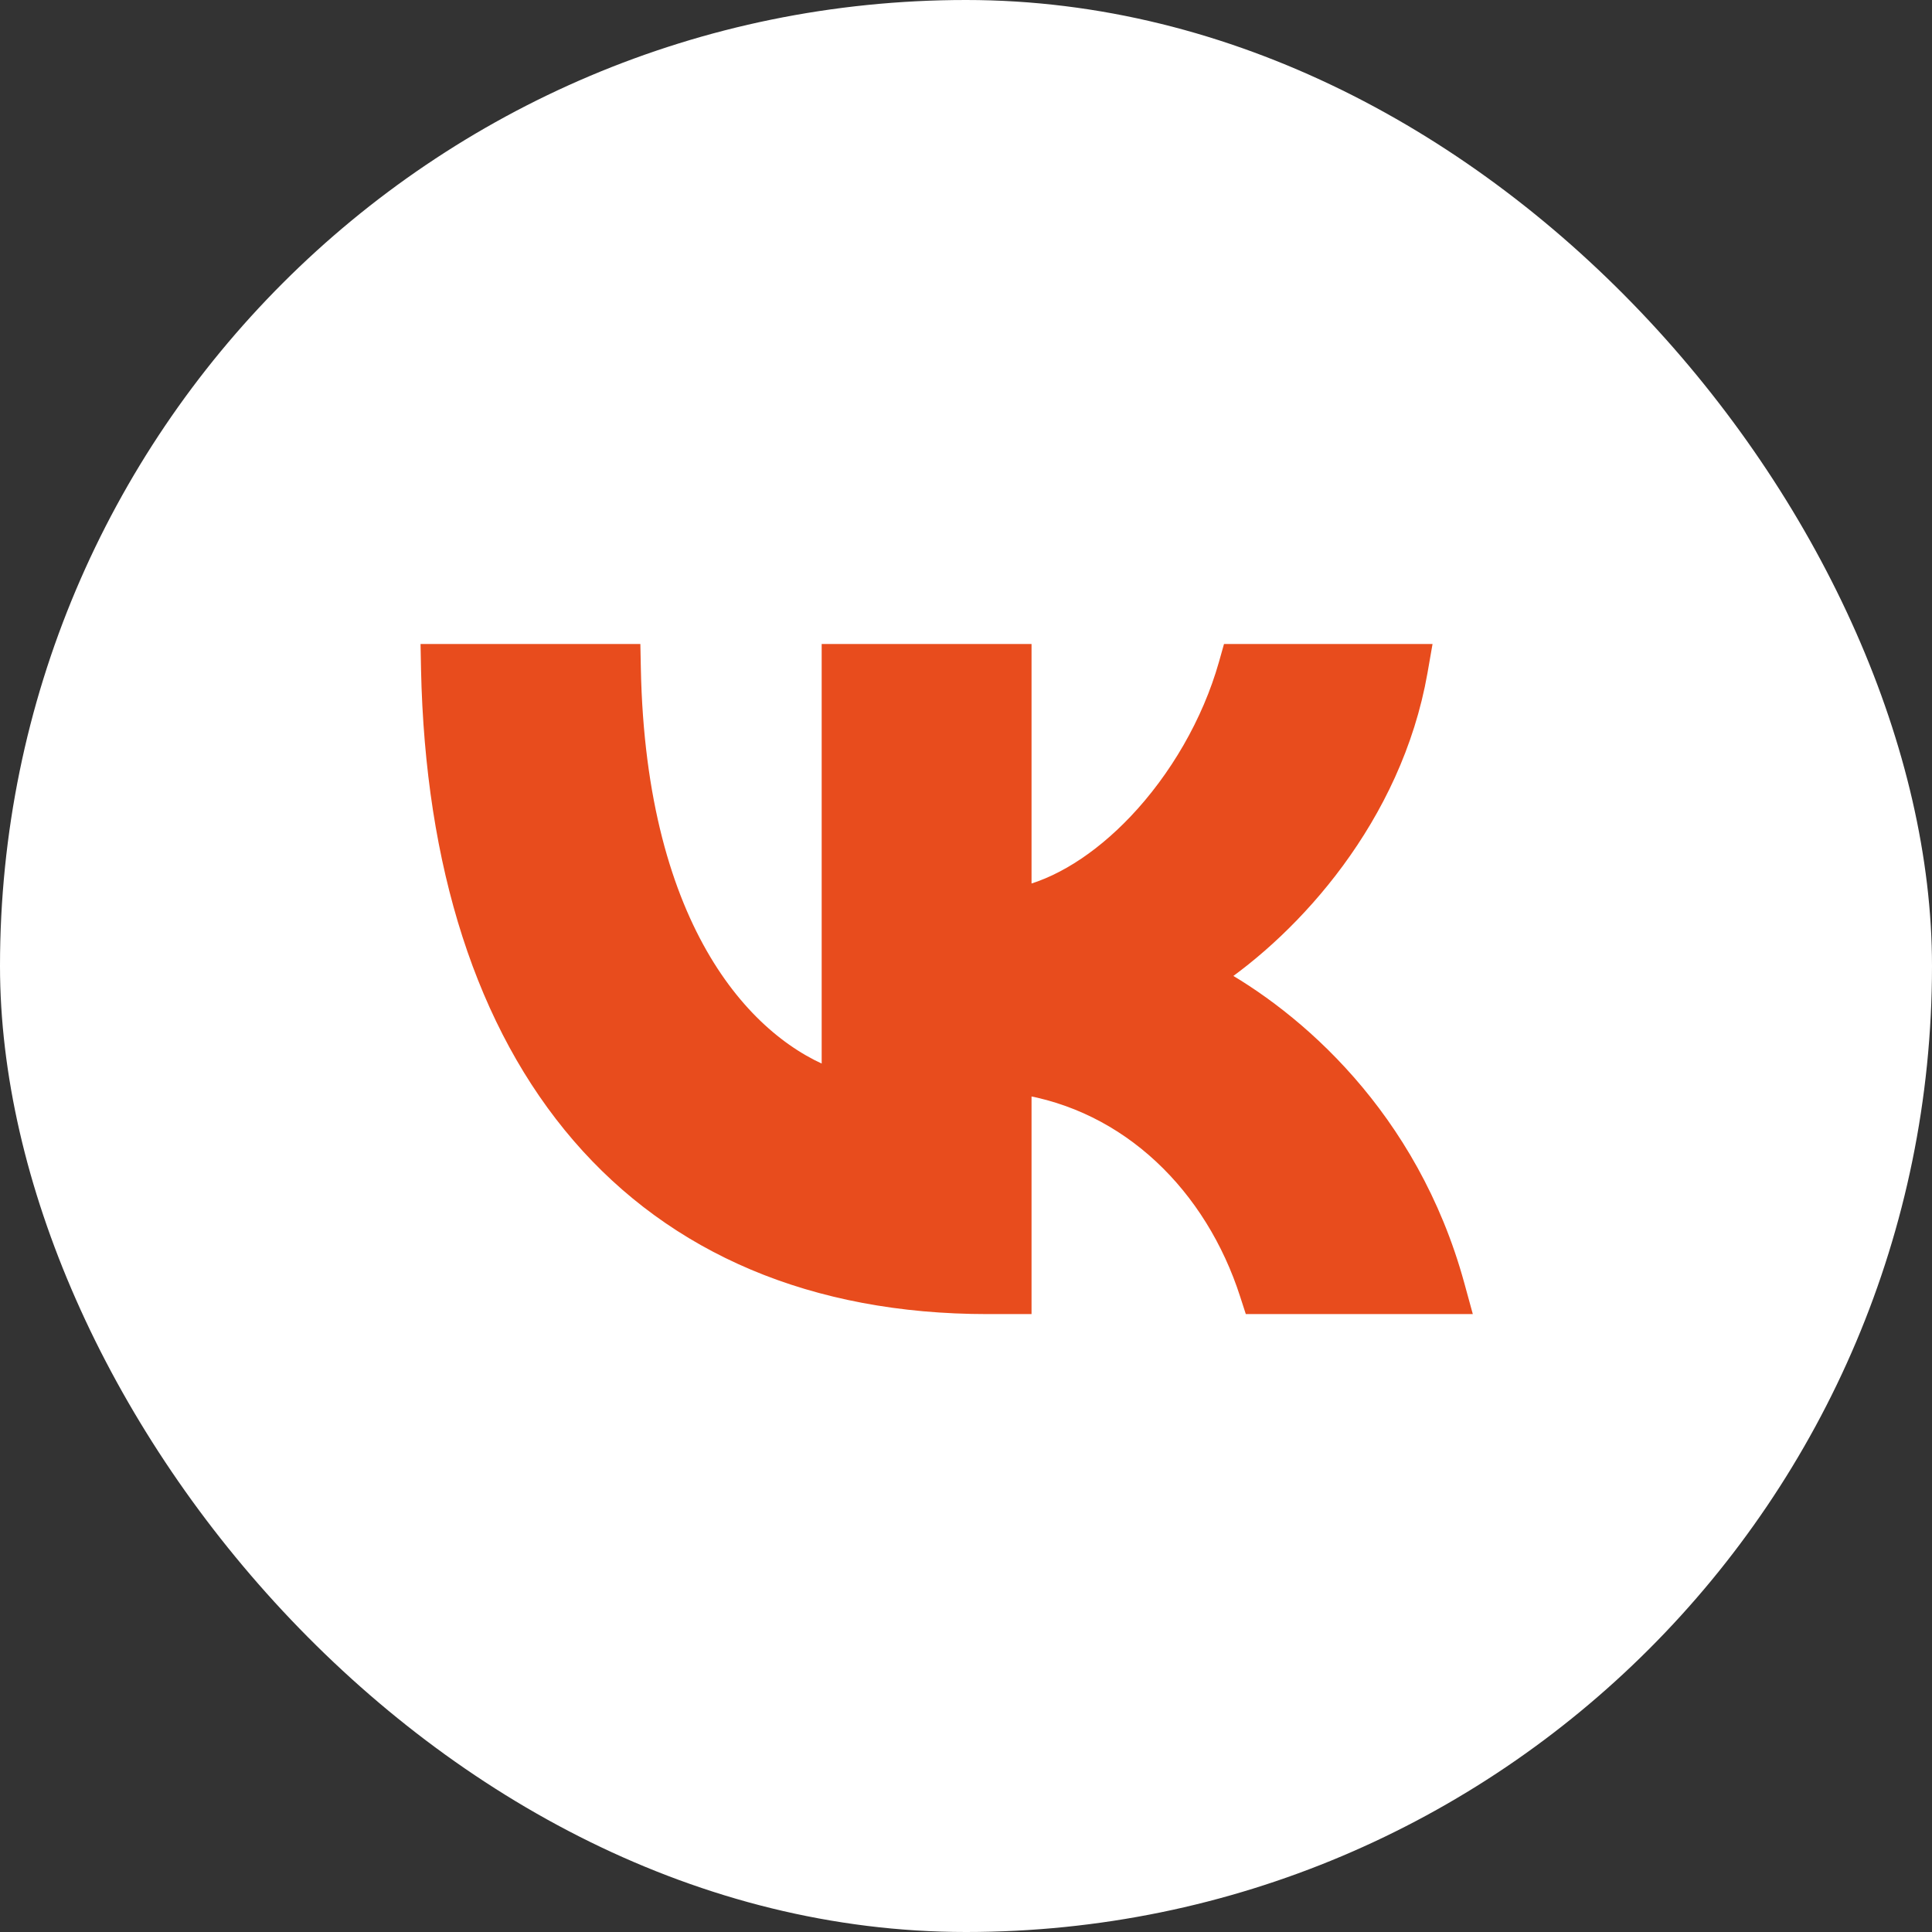
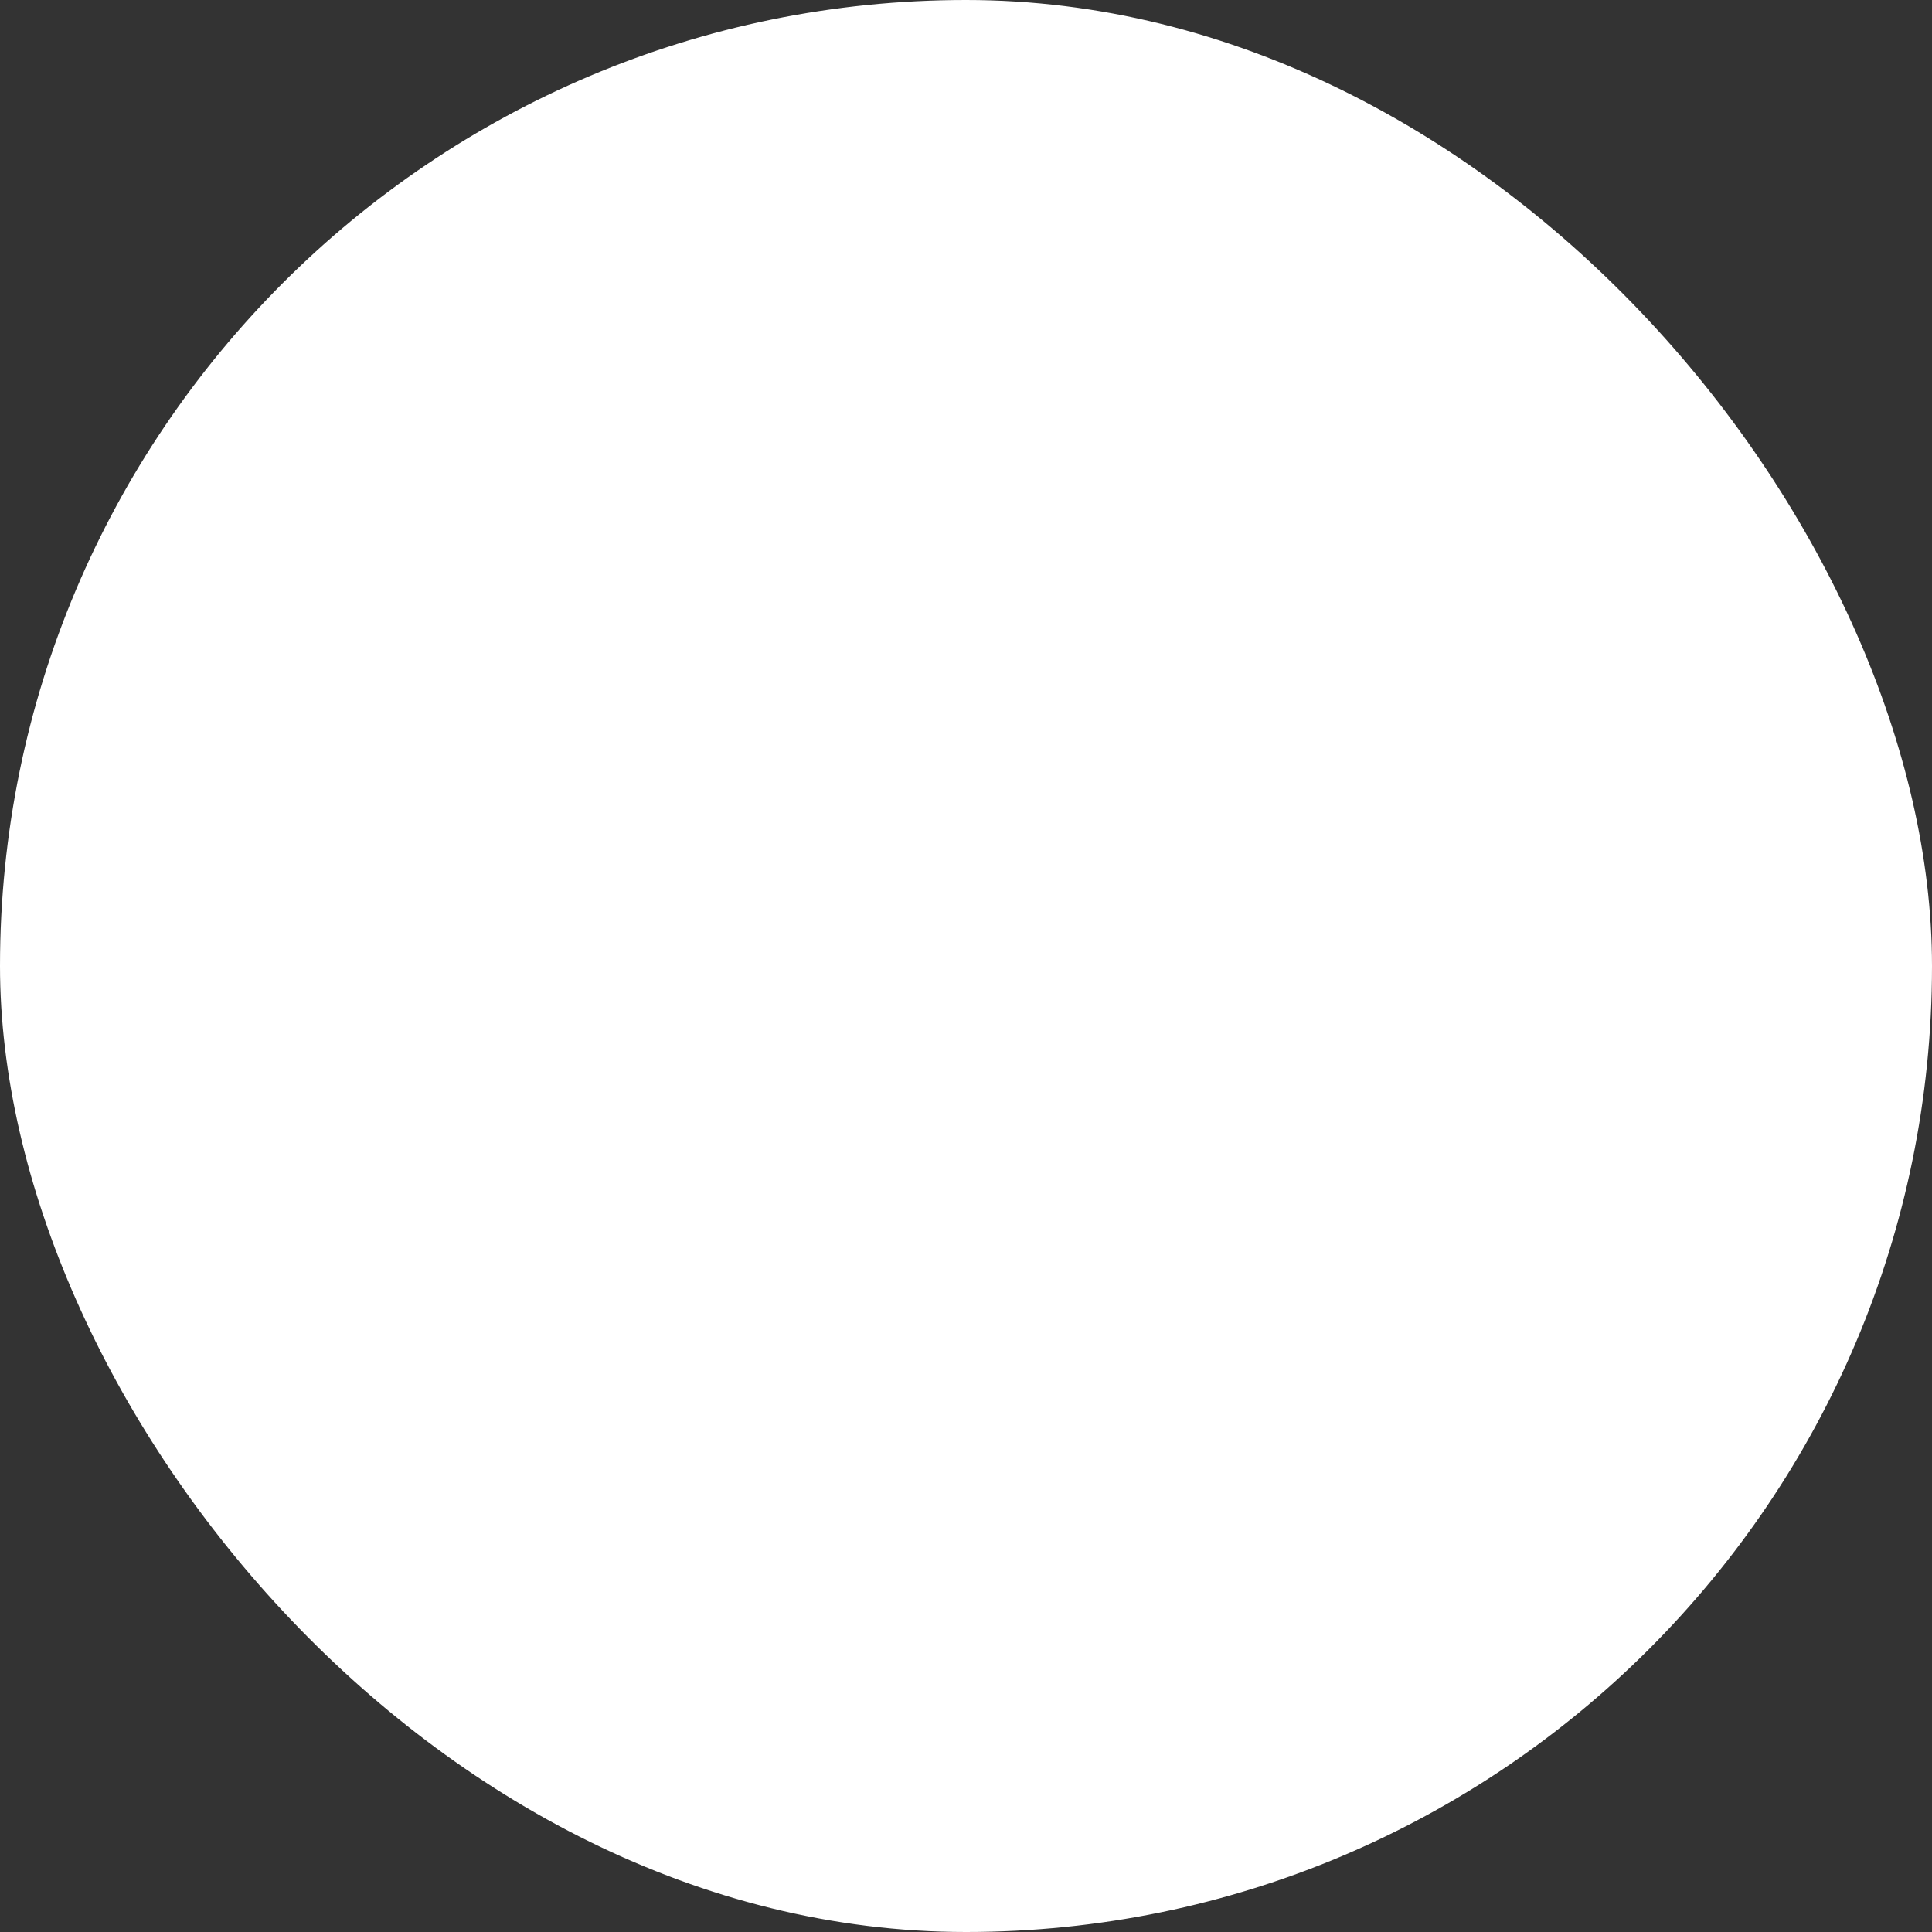
<svg xmlns="http://www.w3.org/2000/svg" width="32" height="32" viewBox="0 0 32 32" fill="none">
  <rect x="0" y="0" width="32" height="32" fill="#333333" stroke="none" />
  <rect width="32" height="32" rx="16" fill="white" />
-   <path d="M7.385 10.872H7.175L7.179 11.081C7.247 14.322 8.091 16.943 9.655 18.758C11.222 20.576 13.492 21.56 16.356 21.56H16.675H16.88V21.355V17.915C18.741 18.194 20.154 19.598 20.738 21.418L20.784 21.56H20.934H23.856H24.125L24.054 21.301C23.296 18.54 21.4 16.917 20.046 16.182C21.363 15.305 23.02 13.503 23.441 11.113L23.483 10.872H23.239H20.584H20.429L20.387 11.021C20.108 12.006 19.554 12.95 18.874 13.666C18.26 14.312 17.559 14.759 16.88 14.901V11.077V10.872H16.675H14.021H13.815V11.077V17.921C12.327 17.401 10.495 15.473 10.409 11.073L10.405 10.872H10.204H7.385Z" fill="#E84C1D" stroke="#E84C1D" stroke-width="0.411" />
</svg>